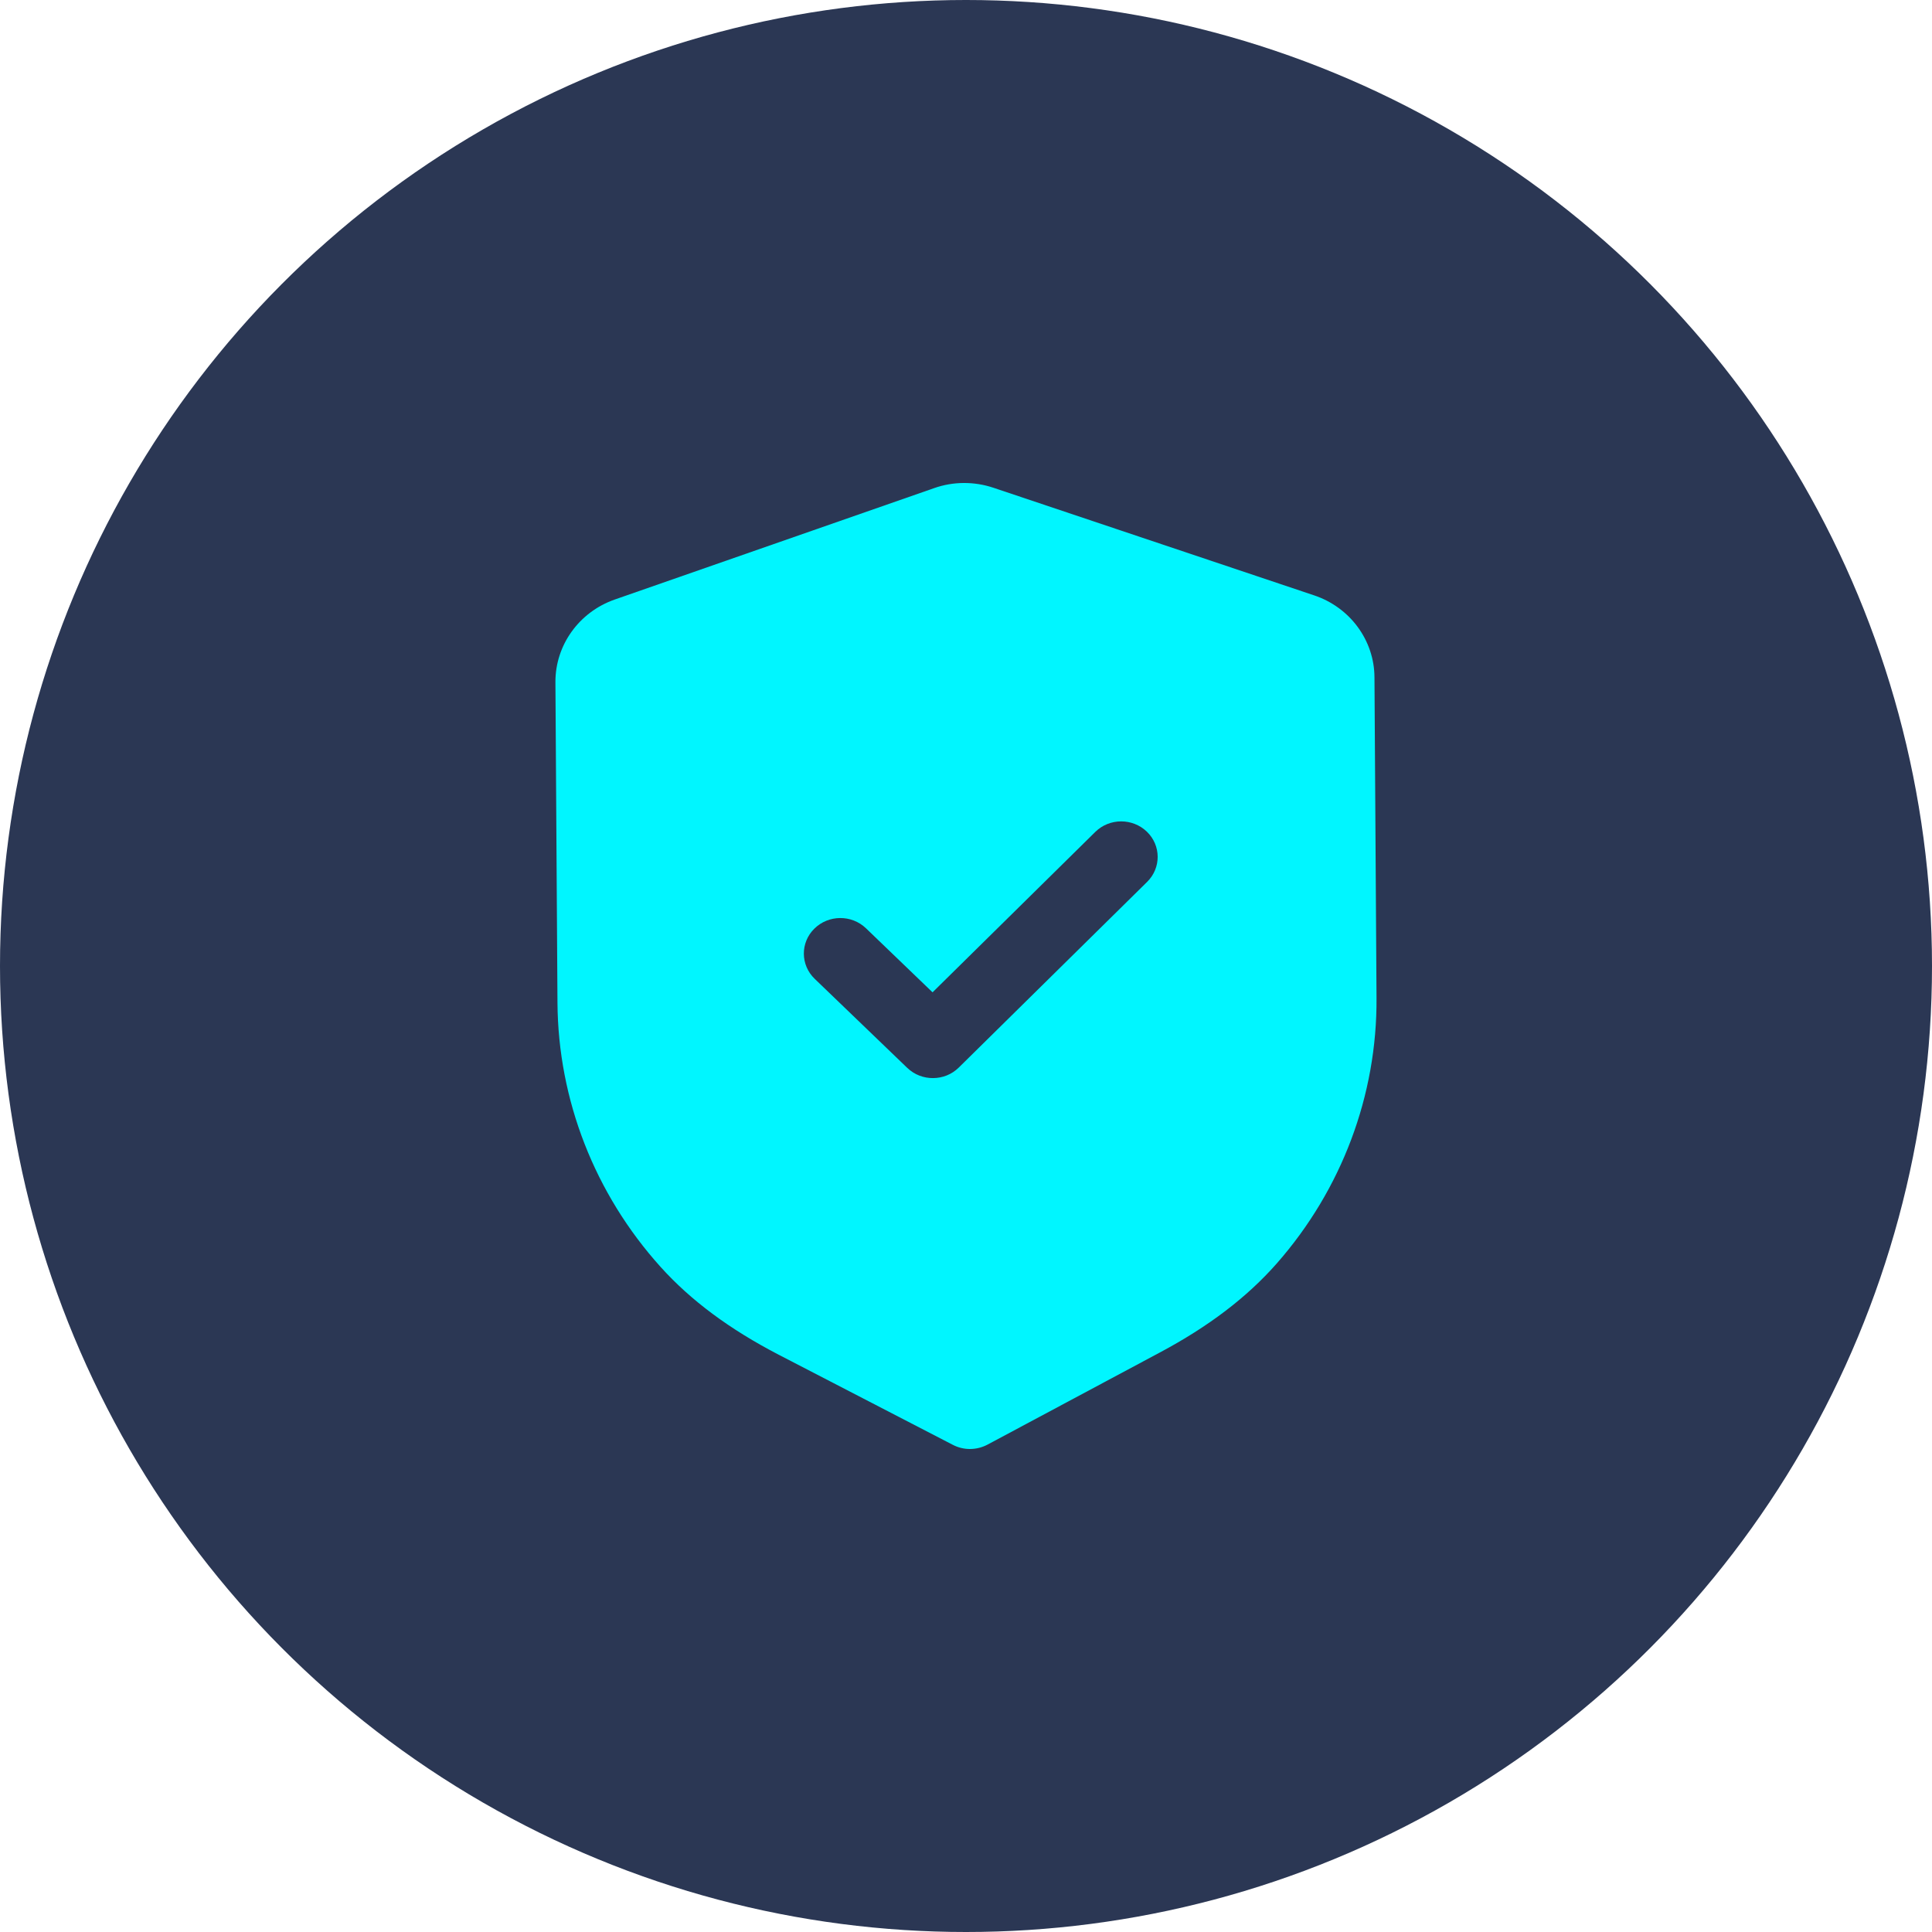
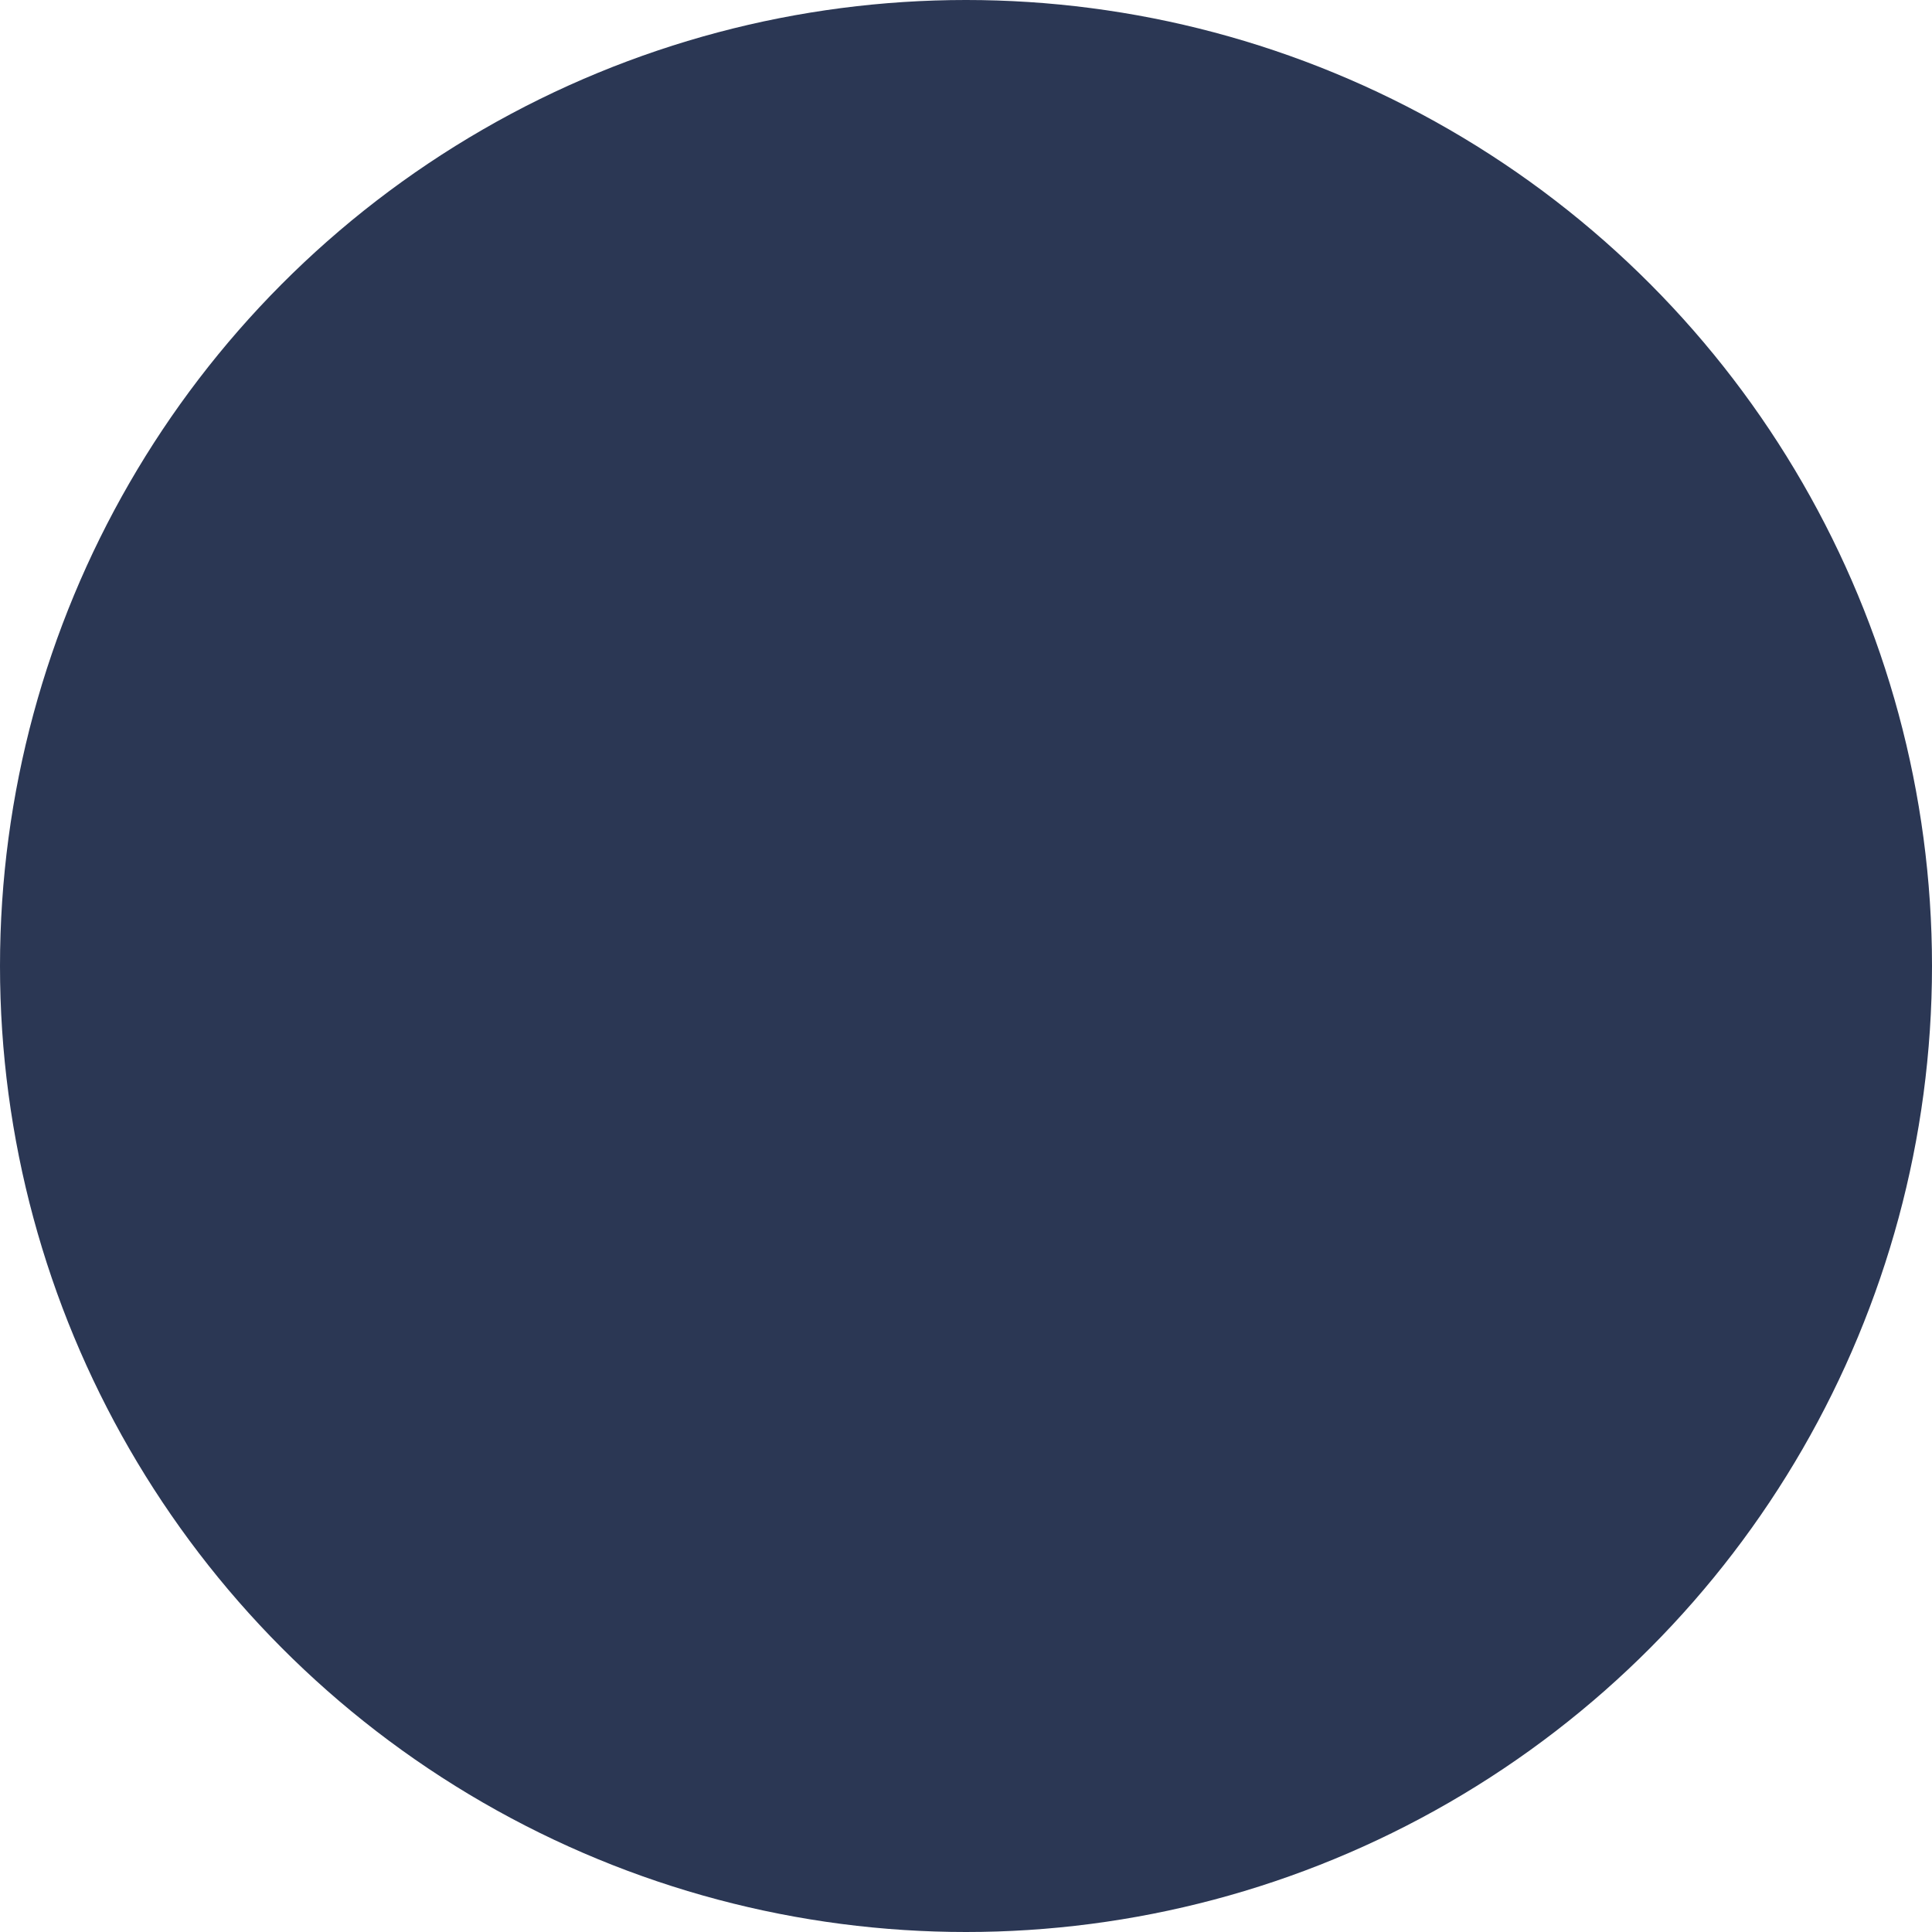
<svg xmlns="http://www.w3.org/2000/svg" width="64" height="64" viewBox="0 0 64 64" fill="none">
  <circle cx="32" cy="32" r="32" fill="#2B3754" />
-   <path fill-rule="evenodd" clip-rule="evenodd" d="M31.564 47.862C31.742 47.954 31.94 48.002 32.138 48C32.336 47.998 32.532 47.95 32.711 47.856L38.42 44.804C40.039 43.941 41.306 42.976 42.295 41.853C44.446 39.405 45.62 36.281 45.599 33.06L45.531 22.435C45.525 21.211 44.721 20.119 43.532 19.722L32.913 16.159C32.273 15.943 31.572 15.947 30.944 16.17L20.365 19.86C19.182 20.273 18.393 21.373 18.399 22.598L18.467 33.215C18.488 36.441 19.703 39.551 21.888 41.974C22.887 43.081 24.166 44.032 25.803 44.881L31.564 47.862ZM30.053 35.374C30.291 35.603 30.601 35.716 30.91 35.713C31.219 35.712 31.527 35.596 31.762 35.363L38.001 29.213C38.469 28.75 38.465 28.006 37.991 27.55C37.516 27.093 36.751 27.096 36.282 27.559L30.892 32.872L28.686 30.75C28.21 30.294 27.447 30.299 26.977 30.762C26.508 31.224 26.513 31.968 26.988 32.425L30.053 35.374Z" fill="#00F6FF" />
</svg>